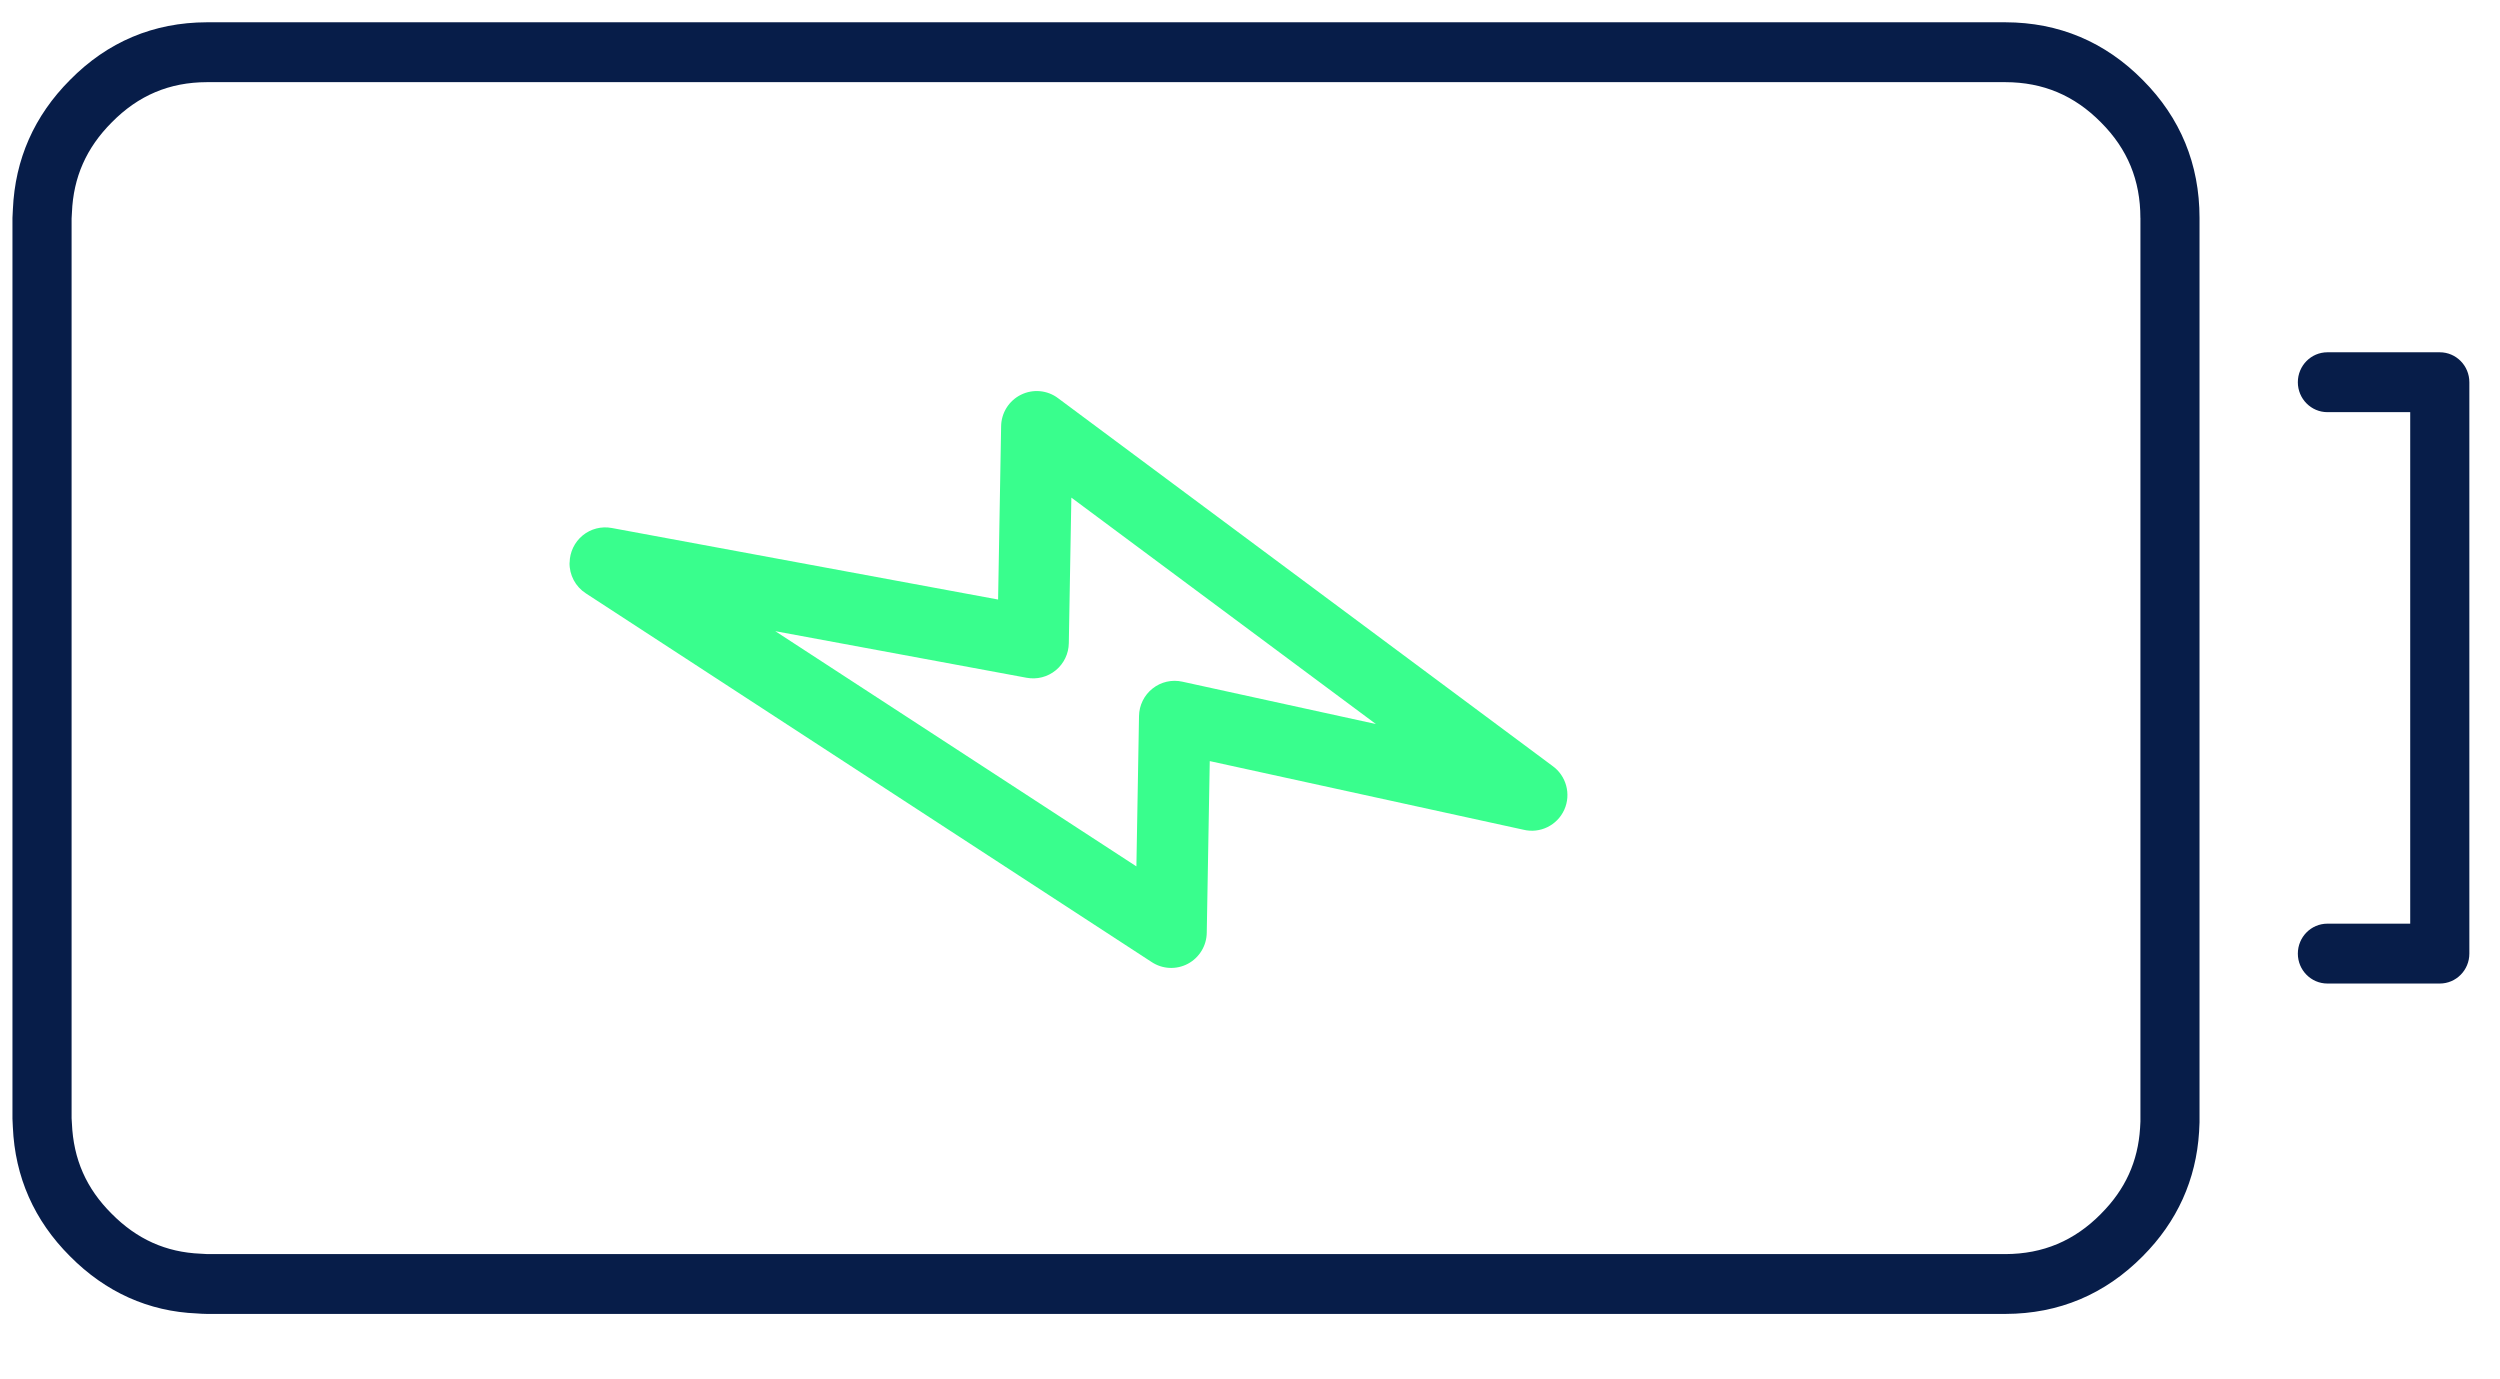
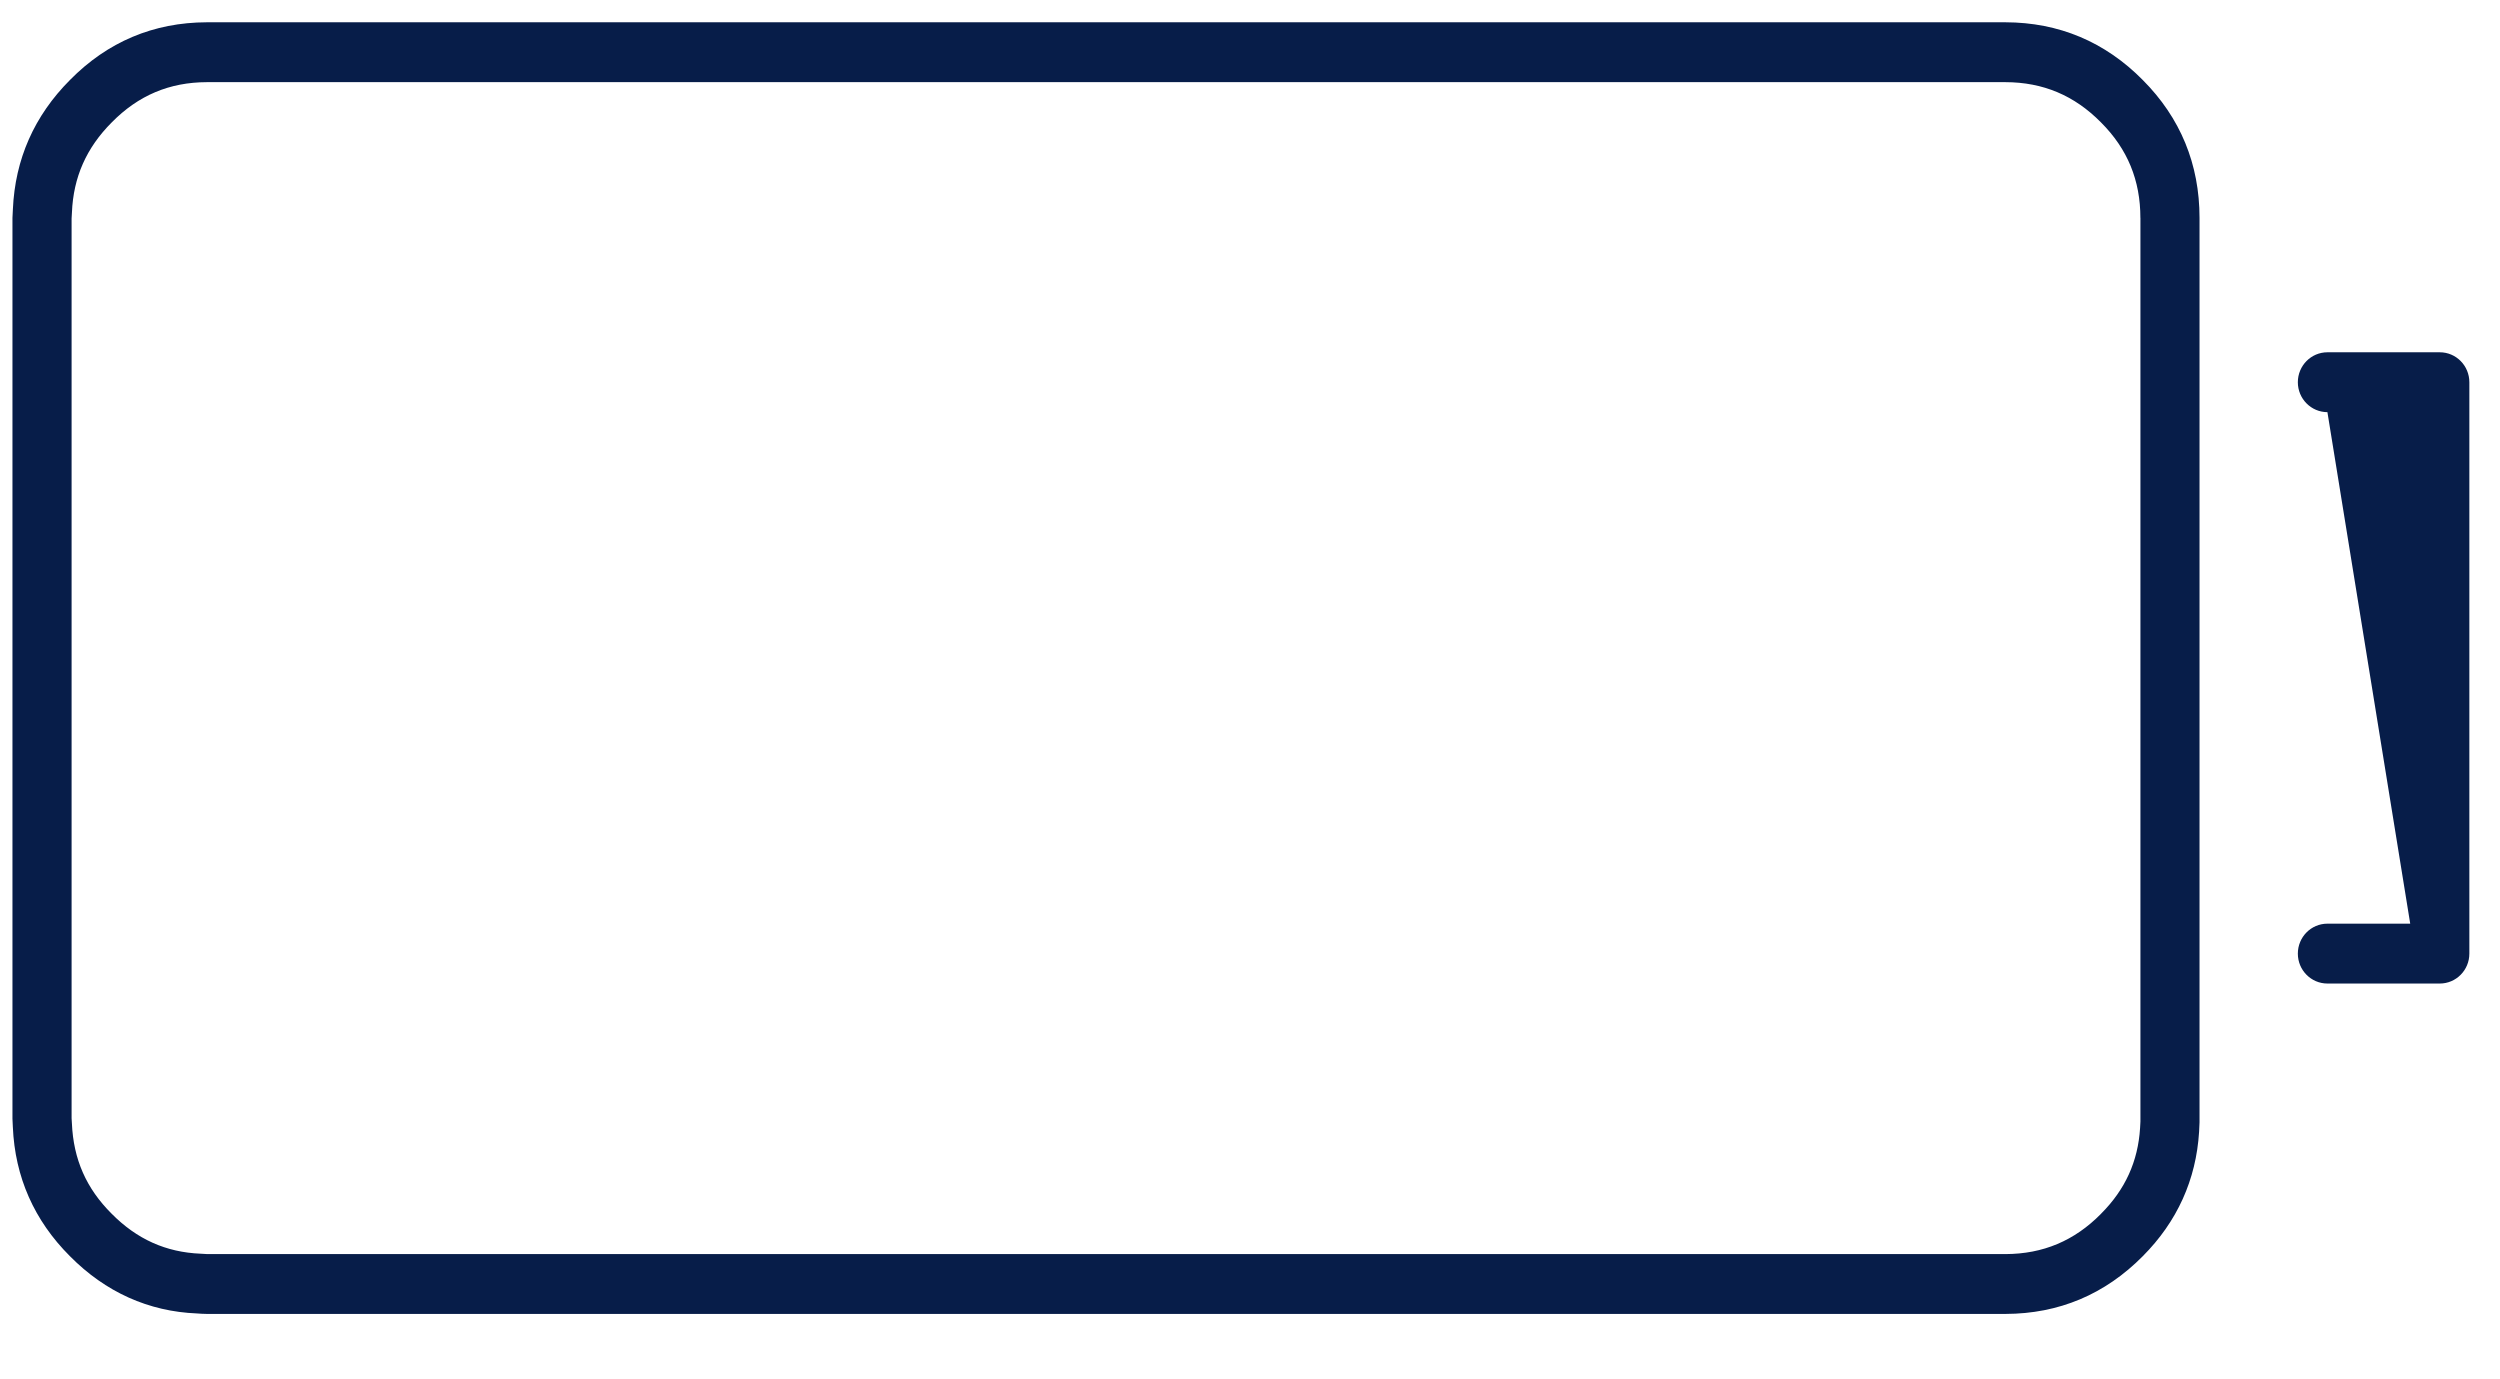
<svg xmlns="http://www.w3.org/2000/svg" width="58px" height="32px" viewBox="0 0 58 32" version="1.1">
  <title>icon__battery</title>
  <g id="Page-véhicule" stroke="none" stroke-width="1" fill="none" fill-rule="evenodd">
    <g id="Page-Véhicule" transform="translate(-100, -869)" fill-rule="nonzero">
      <g id="icon__battery" transform="translate(100, 869)">
        <g id="4160457_battery_electric_energy_storage_icon" transform="translate(28.789, 15.5) rotate(-270) translate(-28.789, -15.5) translate(13.289, -13)" fill="#071D49">
-           <path d="M5.057,57 C4.981,56.998 4.918,56.995 4.855,56.99 C3.695,56.94 2.686,56.494 1.855,55.665 C0.971,54.795 0.52,53.726 0.517,52.491 L0.517,10.762 C0.52,9.523 0.971,8.451 1.857,7.576 C2.733,6.703 3.81,6.26 5.055,6.26 C5.056,6.26 5.057,6.26 5.057,6.26 L17.575,6.26 C20.22,6.261 22.865,6.261 25.509,6.26 L26.039,6.26 C26.126,6.262 26.193,6.266 26.258,6.27 C27.371,6.339 28.342,6.779 29.143,7.576 C30.029,8.452 30.48,9.523 30.483,10.76 L30.483,52.489 C30.482,52.575 30.478,52.647 30.472,52.719 C30.427,53.839 29.979,54.841 29.143,55.667 C28.316,56.495 27.307,56.942 26.146,56.991 C26.102,56.995 26.029,56.998 25.955,57 L5.057,57 L5.057,57 Z M5.056,7.632 C4.182,7.632 3.457,7.93 2.842,8.544 C2.213,9.164 1.908,9.89 1.906,10.764 L1.906,52.489 C1.908,53.358 2.213,54.08 2.839,54.696 C3.43,55.286 4.113,55.587 4.928,55.62 C4.941,55.62 4.952,55.621 4.964,55.622 C4.999,55.625 5.035,55.627 5.07,55.628 L25.943,55.628 C25.974,55.627 26.017,55.625 26.06,55.621 C26.897,55.586 27.574,55.285 28.157,54.7 C28.75,54.114 29.053,53.439 29.086,52.633 C29.092,52.561 29.094,52.519 29.095,52.477 L29.095,10.762 C29.092,9.89 28.787,9.164 28.161,8.546 C28.16,8.545 28.159,8.544 28.158,8.544 C27.596,7.983 26.945,7.687 26.169,7.639 C26.118,7.636 26.069,7.633 26.019,7.631 L25.507,7.631 C22.865,7.633 20.22,7.633 17.574,7.631 L5.057,7.631 C5.057,7.632 5.056,7.632 5.056,7.632 Z M22.124,3.979 C21.74,3.979 21.429,3.672 21.429,3.293 L21.429,1.372 L9.562,1.372 L9.562,3.293 C9.562,3.671 9.251,3.979 8.868,3.979 C8.484,3.979 8.173,3.672 8.173,3.293 L8.173,0.686 C8.173,0.307 8.484,4.89067906e-13 8.868,4.89067906e-13 L22.124,4.89067906e-13 C22.507,4.89067906e-13 22.818,0.307 22.818,0.686 L22.818,3.293 C22.818,3.672 22.507,3.979 22.124,3.979 Z" id="Shape" />
+           <path d="M5.057,57 C4.981,56.998 4.918,56.995 4.855,56.99 C3.695,56.94 2.686,56.494 1.855,55.665 C0.971,54.795 0.52,53.726 0.517,52.491 L0.517,10.762 C0.52,9.523 0.971,8.451 1.857,7.576 C2.733,6.703 3.81,6.26 5.055,6.26 C5.056,6.26 5.057,6.26 5.057,6.26 L17.575,6.26 C20.22,6.261 22.865,6.261 25.509,6.26 L26.039,6.26 C26.126,6.262 26.193,6.266 26.258,6.27 C27.371,6.339 28.342,6.779 29.143,7.576 C30.029,8.452 30.48,9.523 30.483,10.76 L30.483,52.489 C30.482,52.575 30.478,52.647 30.472,52.719 C30.427,53.839 29.979,54.841 29.143,55.667 C28.316,56.495 27.307,56.942 26.146,56.991 C26.102,56.995 26.029,56.998 25.955,57 L5.057,57 L5.057,57 Z M5.056,7.632 C4.182,7.632 3.457,7.93 2.842,8.544 C2.213,9.164 1.908,9.89 1.906,10.764 L1.906,52.489 C1.908,53.358 2.213,54.08 2.839,54.696 C3.43,55.286 4.113,55.587 4.928,55.62 C4.941,55.62 4.952,55.621 4.964,55.622 C4.999,55.625 5.035,55.627 5.07,55.628 L25.943,55.628 C25.974,55.627 26.017,55.625 26.06,55.621 C26.897,55.586 27.574,55.285 28.157,54.7 C28.75,54.114 29.053,53.439 29.086,52.633 C29.092,52.561 29.094,52.519 29.095,52.477 L29.095,10.762 C29.092,9.89 28.787,9.164 28.161,8.546 C28.16,8.545 28.159,8.544 28.158,8.544 C27.596,7.983 26.945,7.687 26.169,7.639 C26.118,7.636 26.069,7.633 26.019,7.631 L25.507,7.631 C22.865,7.633 20.22,7.633 17.574,7.631 L5.057,7.631 C5.057,7.632 5.056,7.632 5.056,7.632 Z M22.124,3.979 C21.74,3.979 21.429,3.672 21.429,3.293 L21.429,1.372 L9.562,3.293 C9.562,3.671 9.251,3.979 8.868,3.979 C8.484,3.979 8.173,3.672 8.173,3.293 L8.173,0.686 C8.173,0.307 8.484,4.89067906e-13 8.868,4.89067906e-13 L22.124,4.89067906e-13 C22.507,4.89067906e-13 22.818,0.307 22.818,0.686 L22.818,3.293 C22.818,3.672 22.507,3.979 22.124,3.979 Z" id="Shape" />
        </g>
-         <path d="M22.294,27.369 C22.049,27.37 21.817,27.263 21.658,27.077 C21.5,26.891 21.433,26.645 21.474,26.404 L22.977,17.415 L18.961,17.415 C18.648,17.418 18.36,17.245 18.217,16.967 C18.074,16.69 18.099,16.355 18.284,16.103 L26.611,4.49 C26.835,4.163 27.261,4.04 27.625,4.197 C27.99,4.355 28.191,4.749 28.104,5.135 L26.639,12.44 L30.617,12.44 C30.921,12.437 31.202,12.601 31.349,12.865 C31.496,13.13 31.486,13.454 31.322,13.709 L23,26.981 C22.849,27.224 22.582,27.372 22.295,27.371 L22.294,27.369 Z M20.583,15.757 L23.96,15.757 C24.204,15.756 24.437,15.863 24.595,16.049 C24.754,16.236 24.821,16.482 24.78,16.723 L23.801,22.571 L29.111,14.099 L25.624,14.099 C25.374,14.1 25.137,13.989 24.979,13.796 C24.82,13.604 24.758,13.35 24.808,13.107 L25.712,8.601 L20.583,15.757 Z" id="Tracé_309" fill="#39FE8D" transform="translate(24.789, 15.75) rotate(91) translate(-24.789, -15.75) " />
      </g>
    </g>
  </g>
</svg>